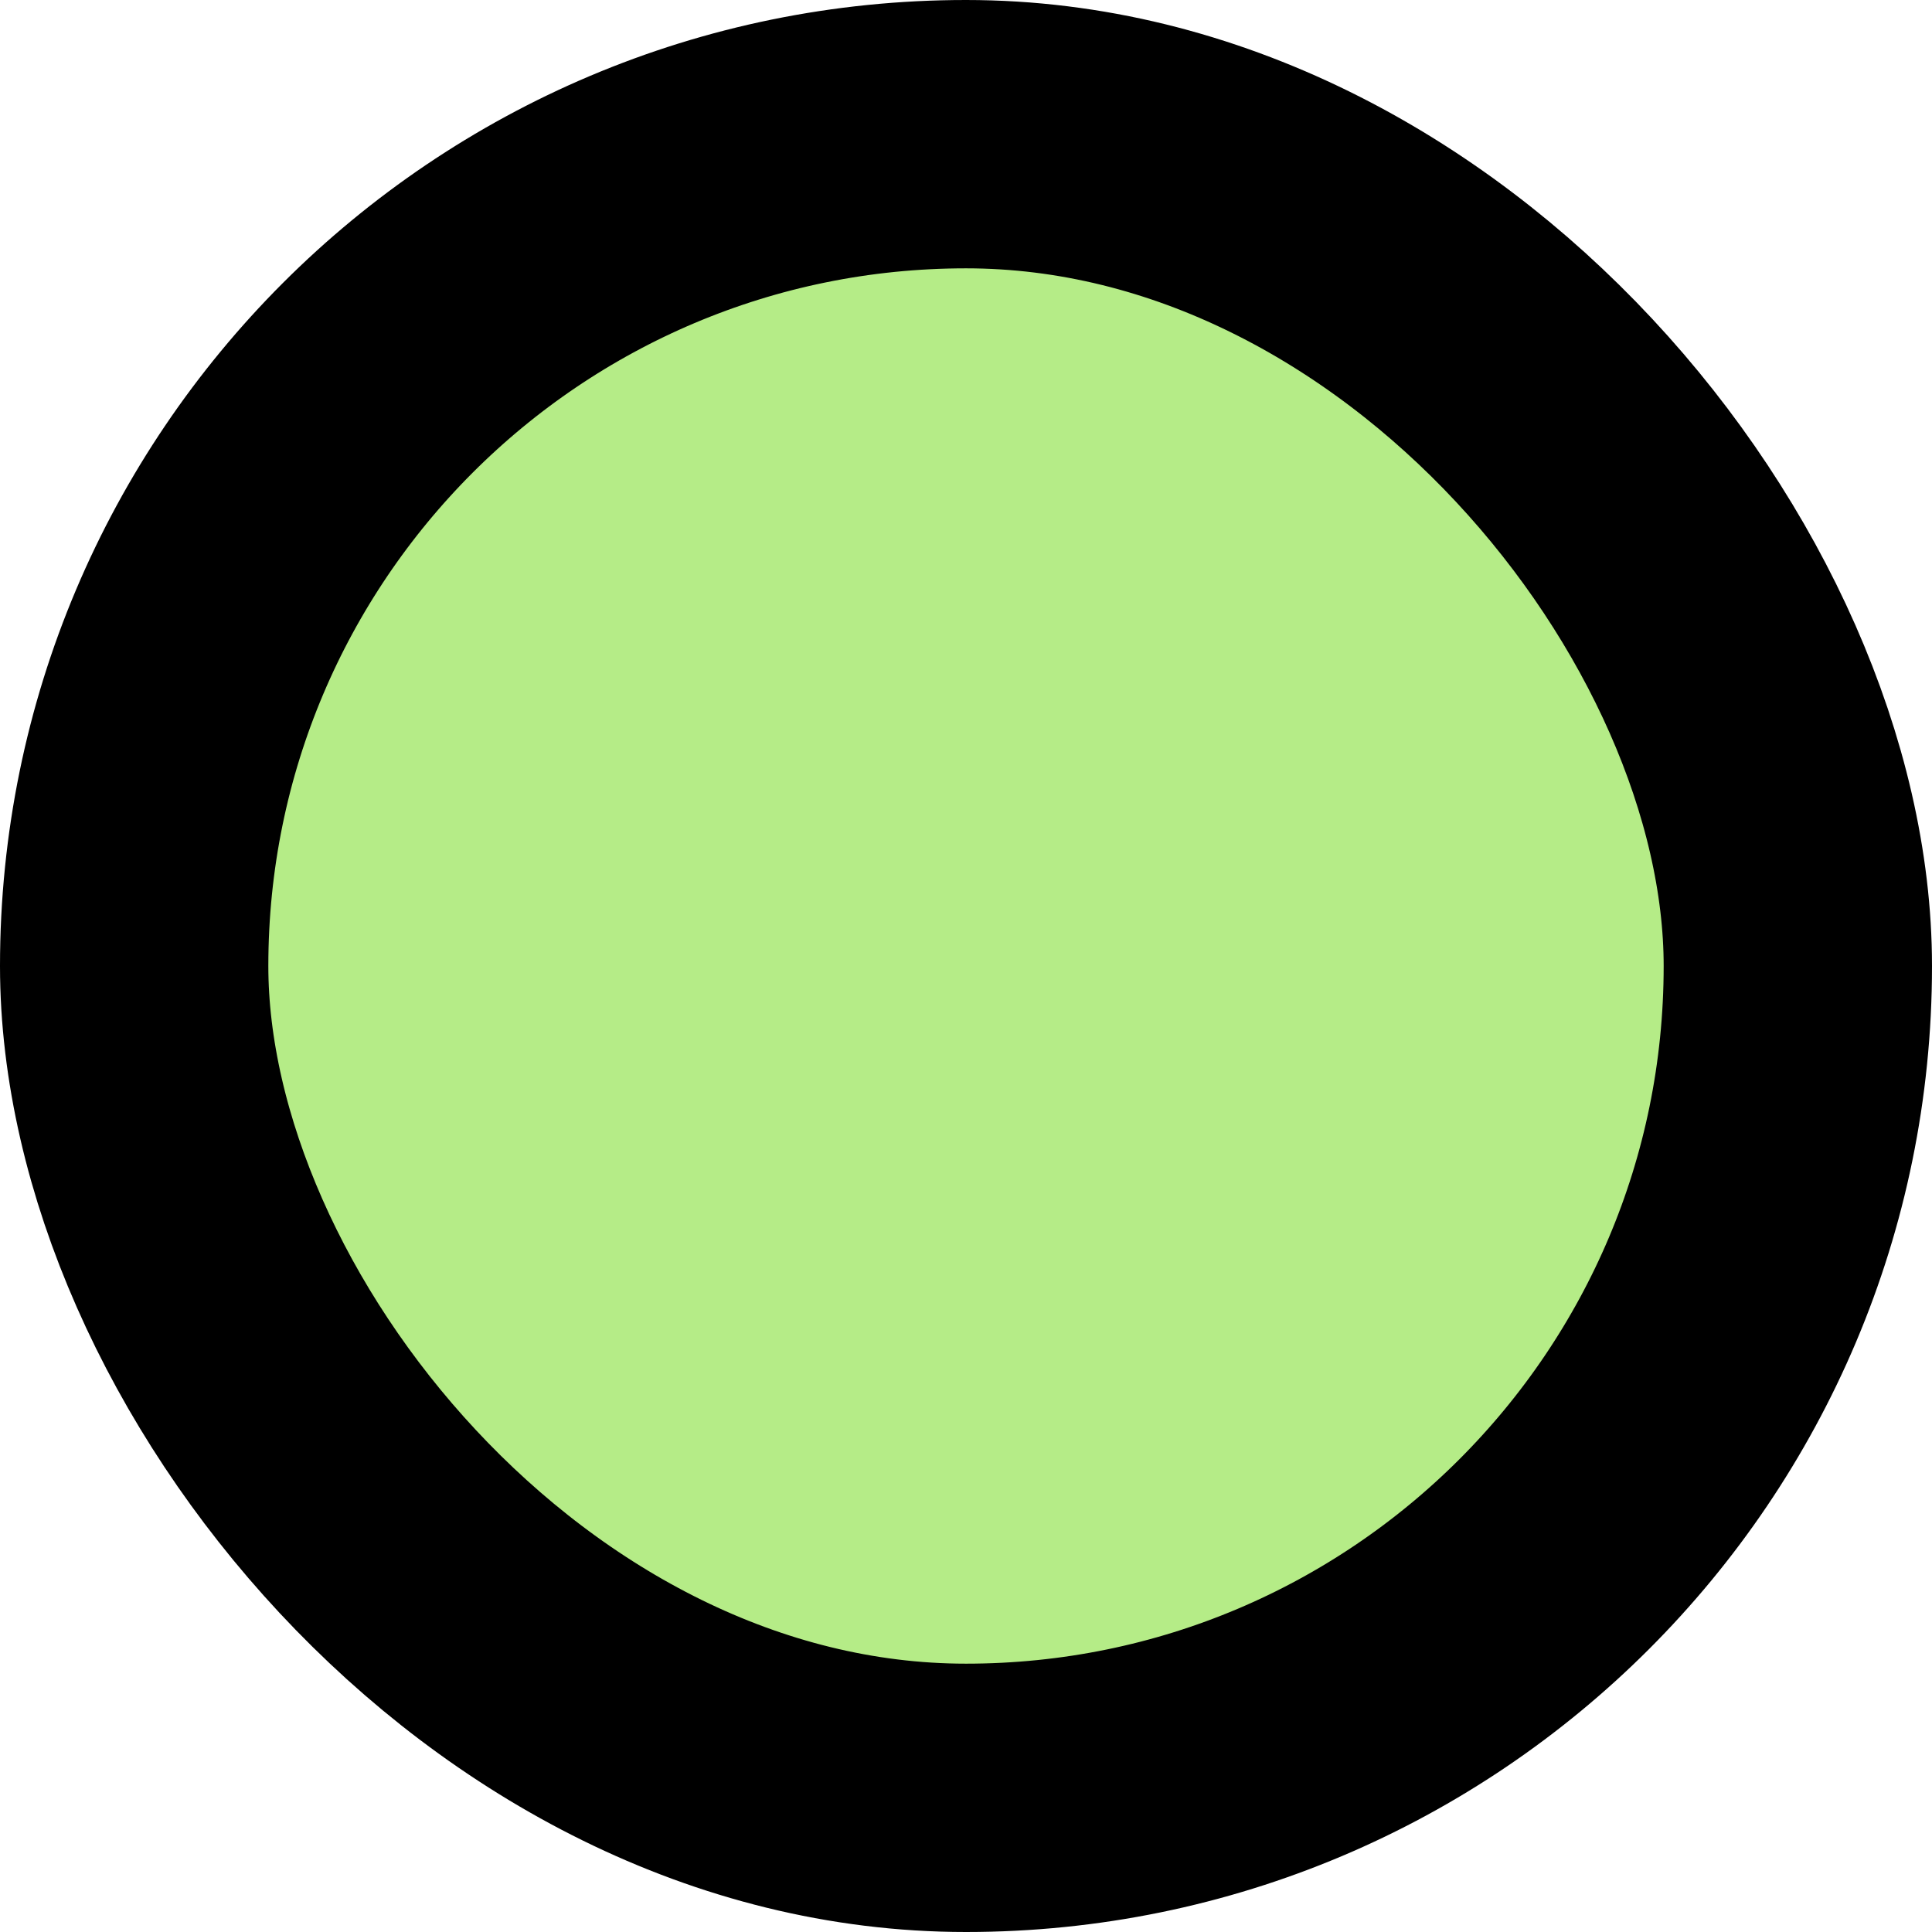
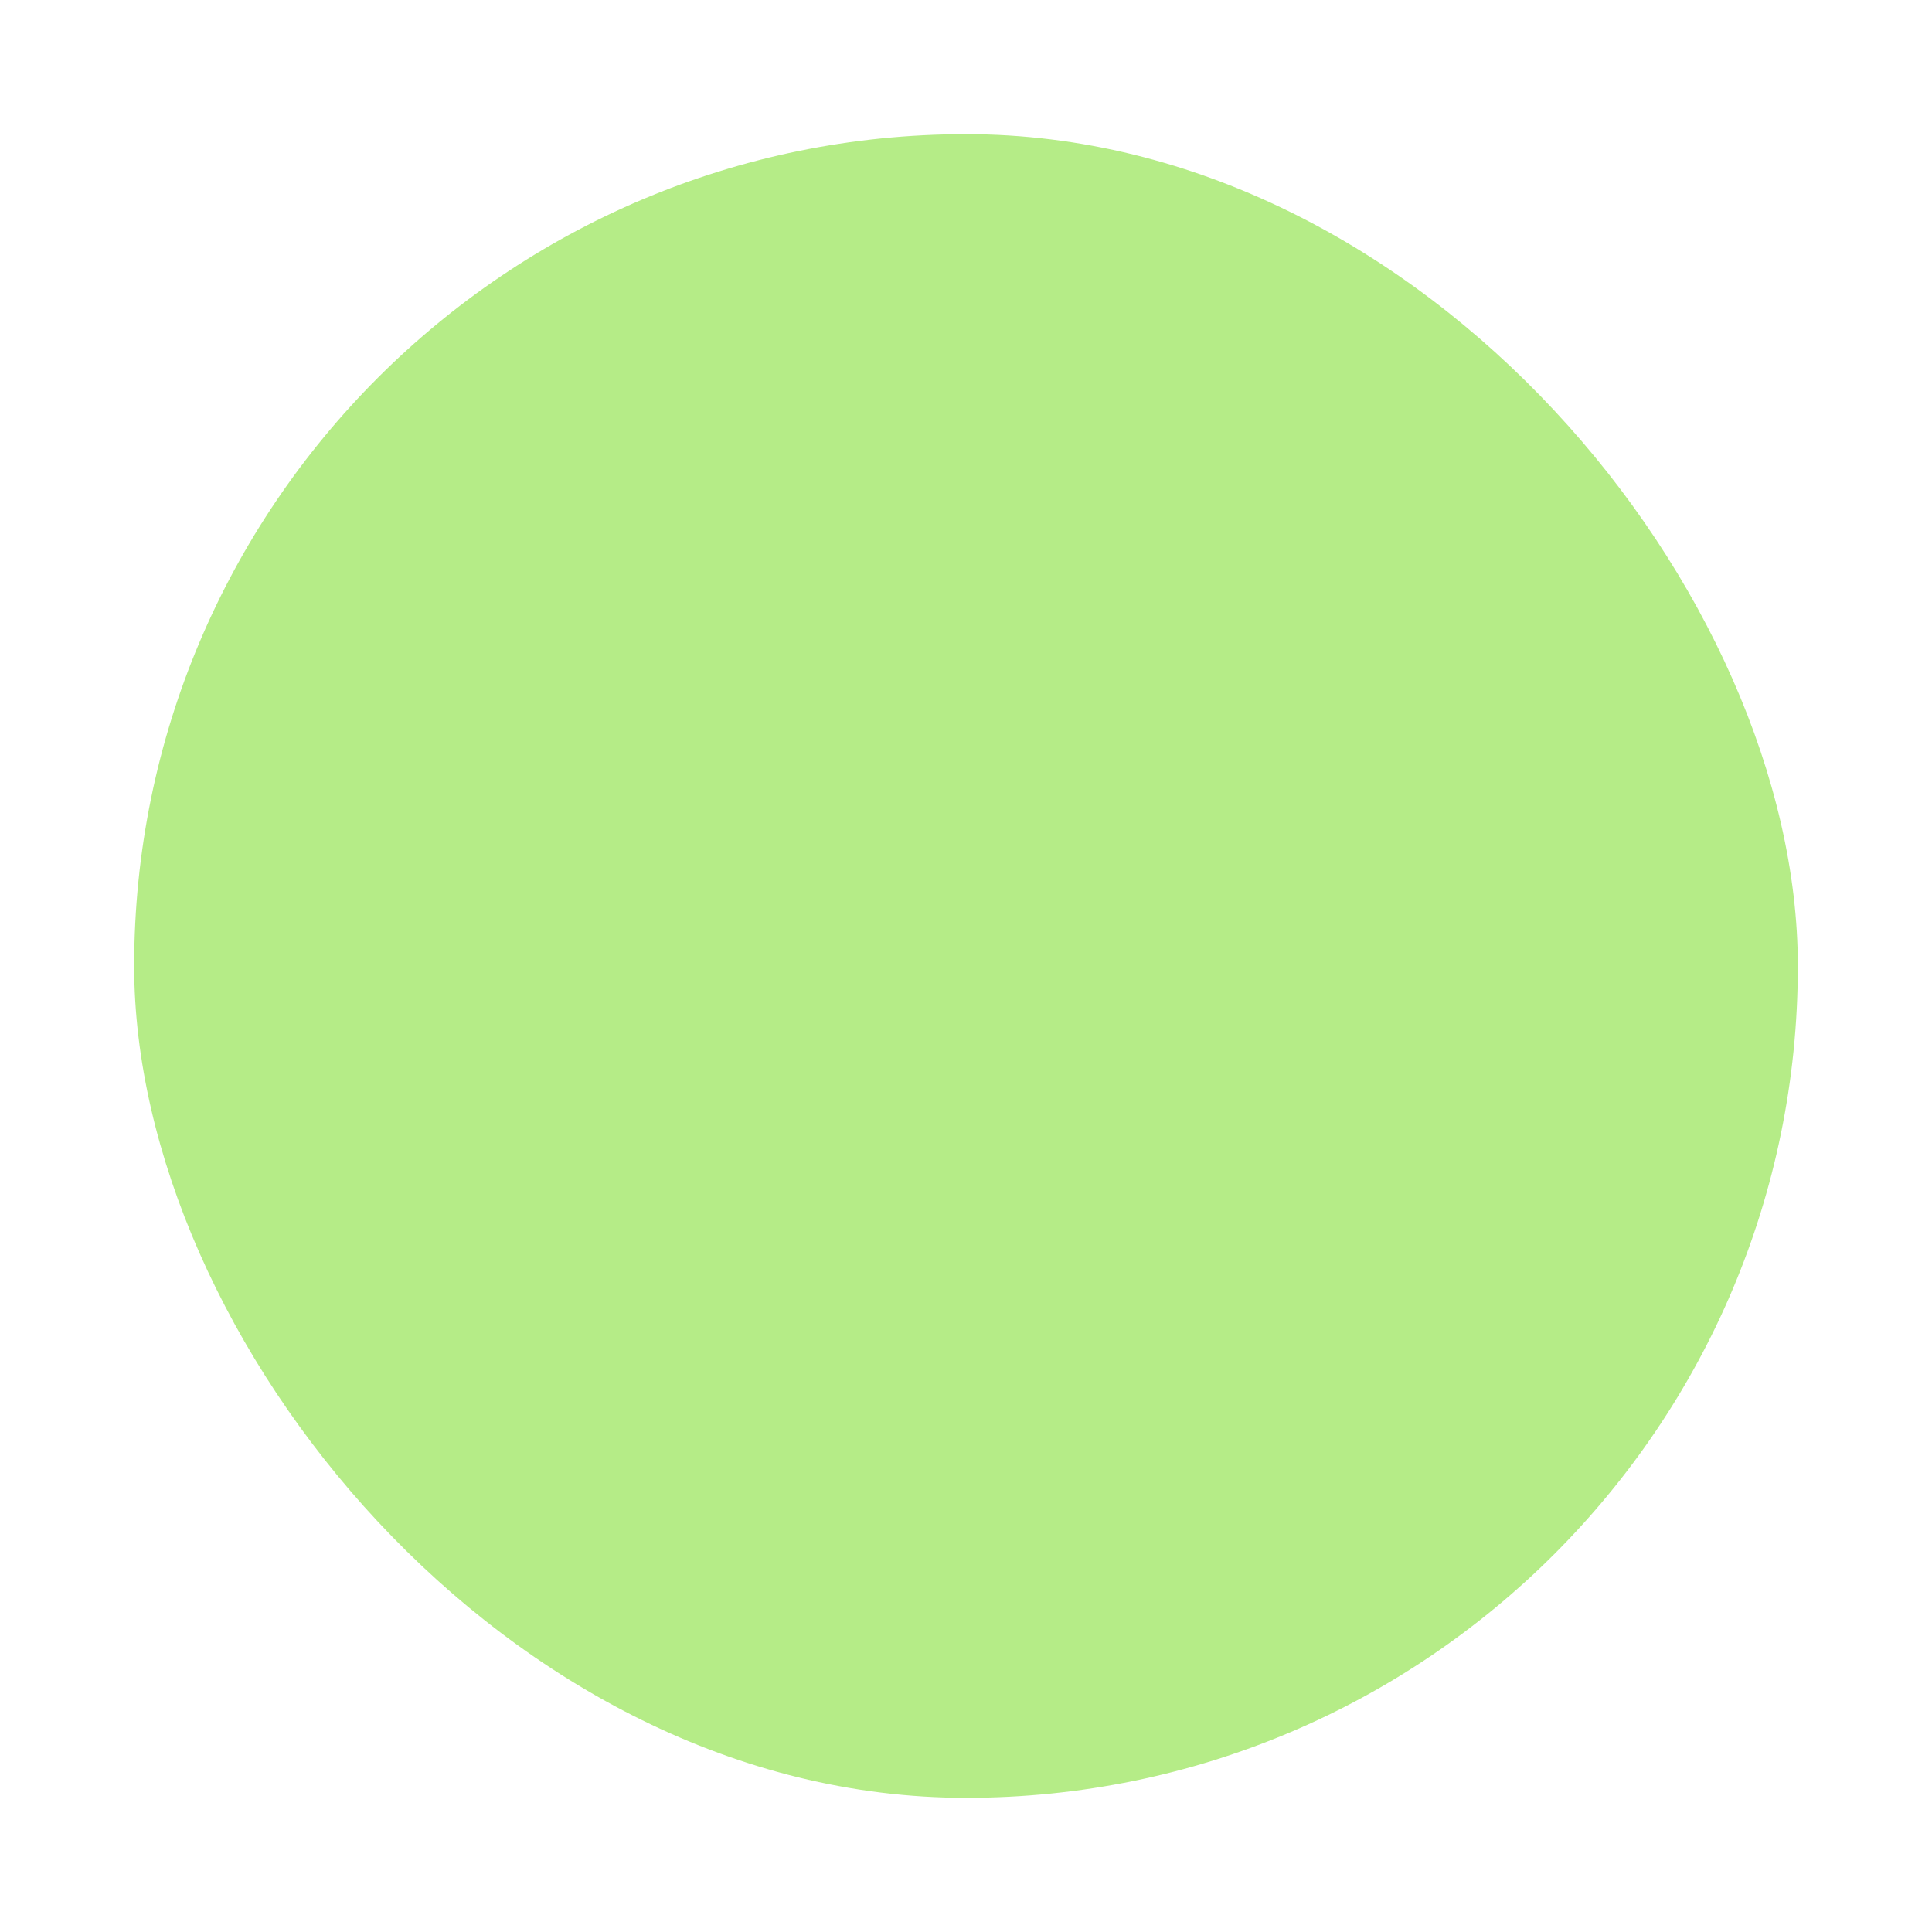
<svg xmlns="http://www.w3.org/2000/svg" width="36" height="36" fill="none">
  <rect width="31" height="31" x="2.5" y="2.5" fill="#B5EC87" rx="15.5" />
-   <rect width="31" height="31" x="2.5" y="2.5" stroke="#000" stroke-width="5" rx="15.5" />
</svg>